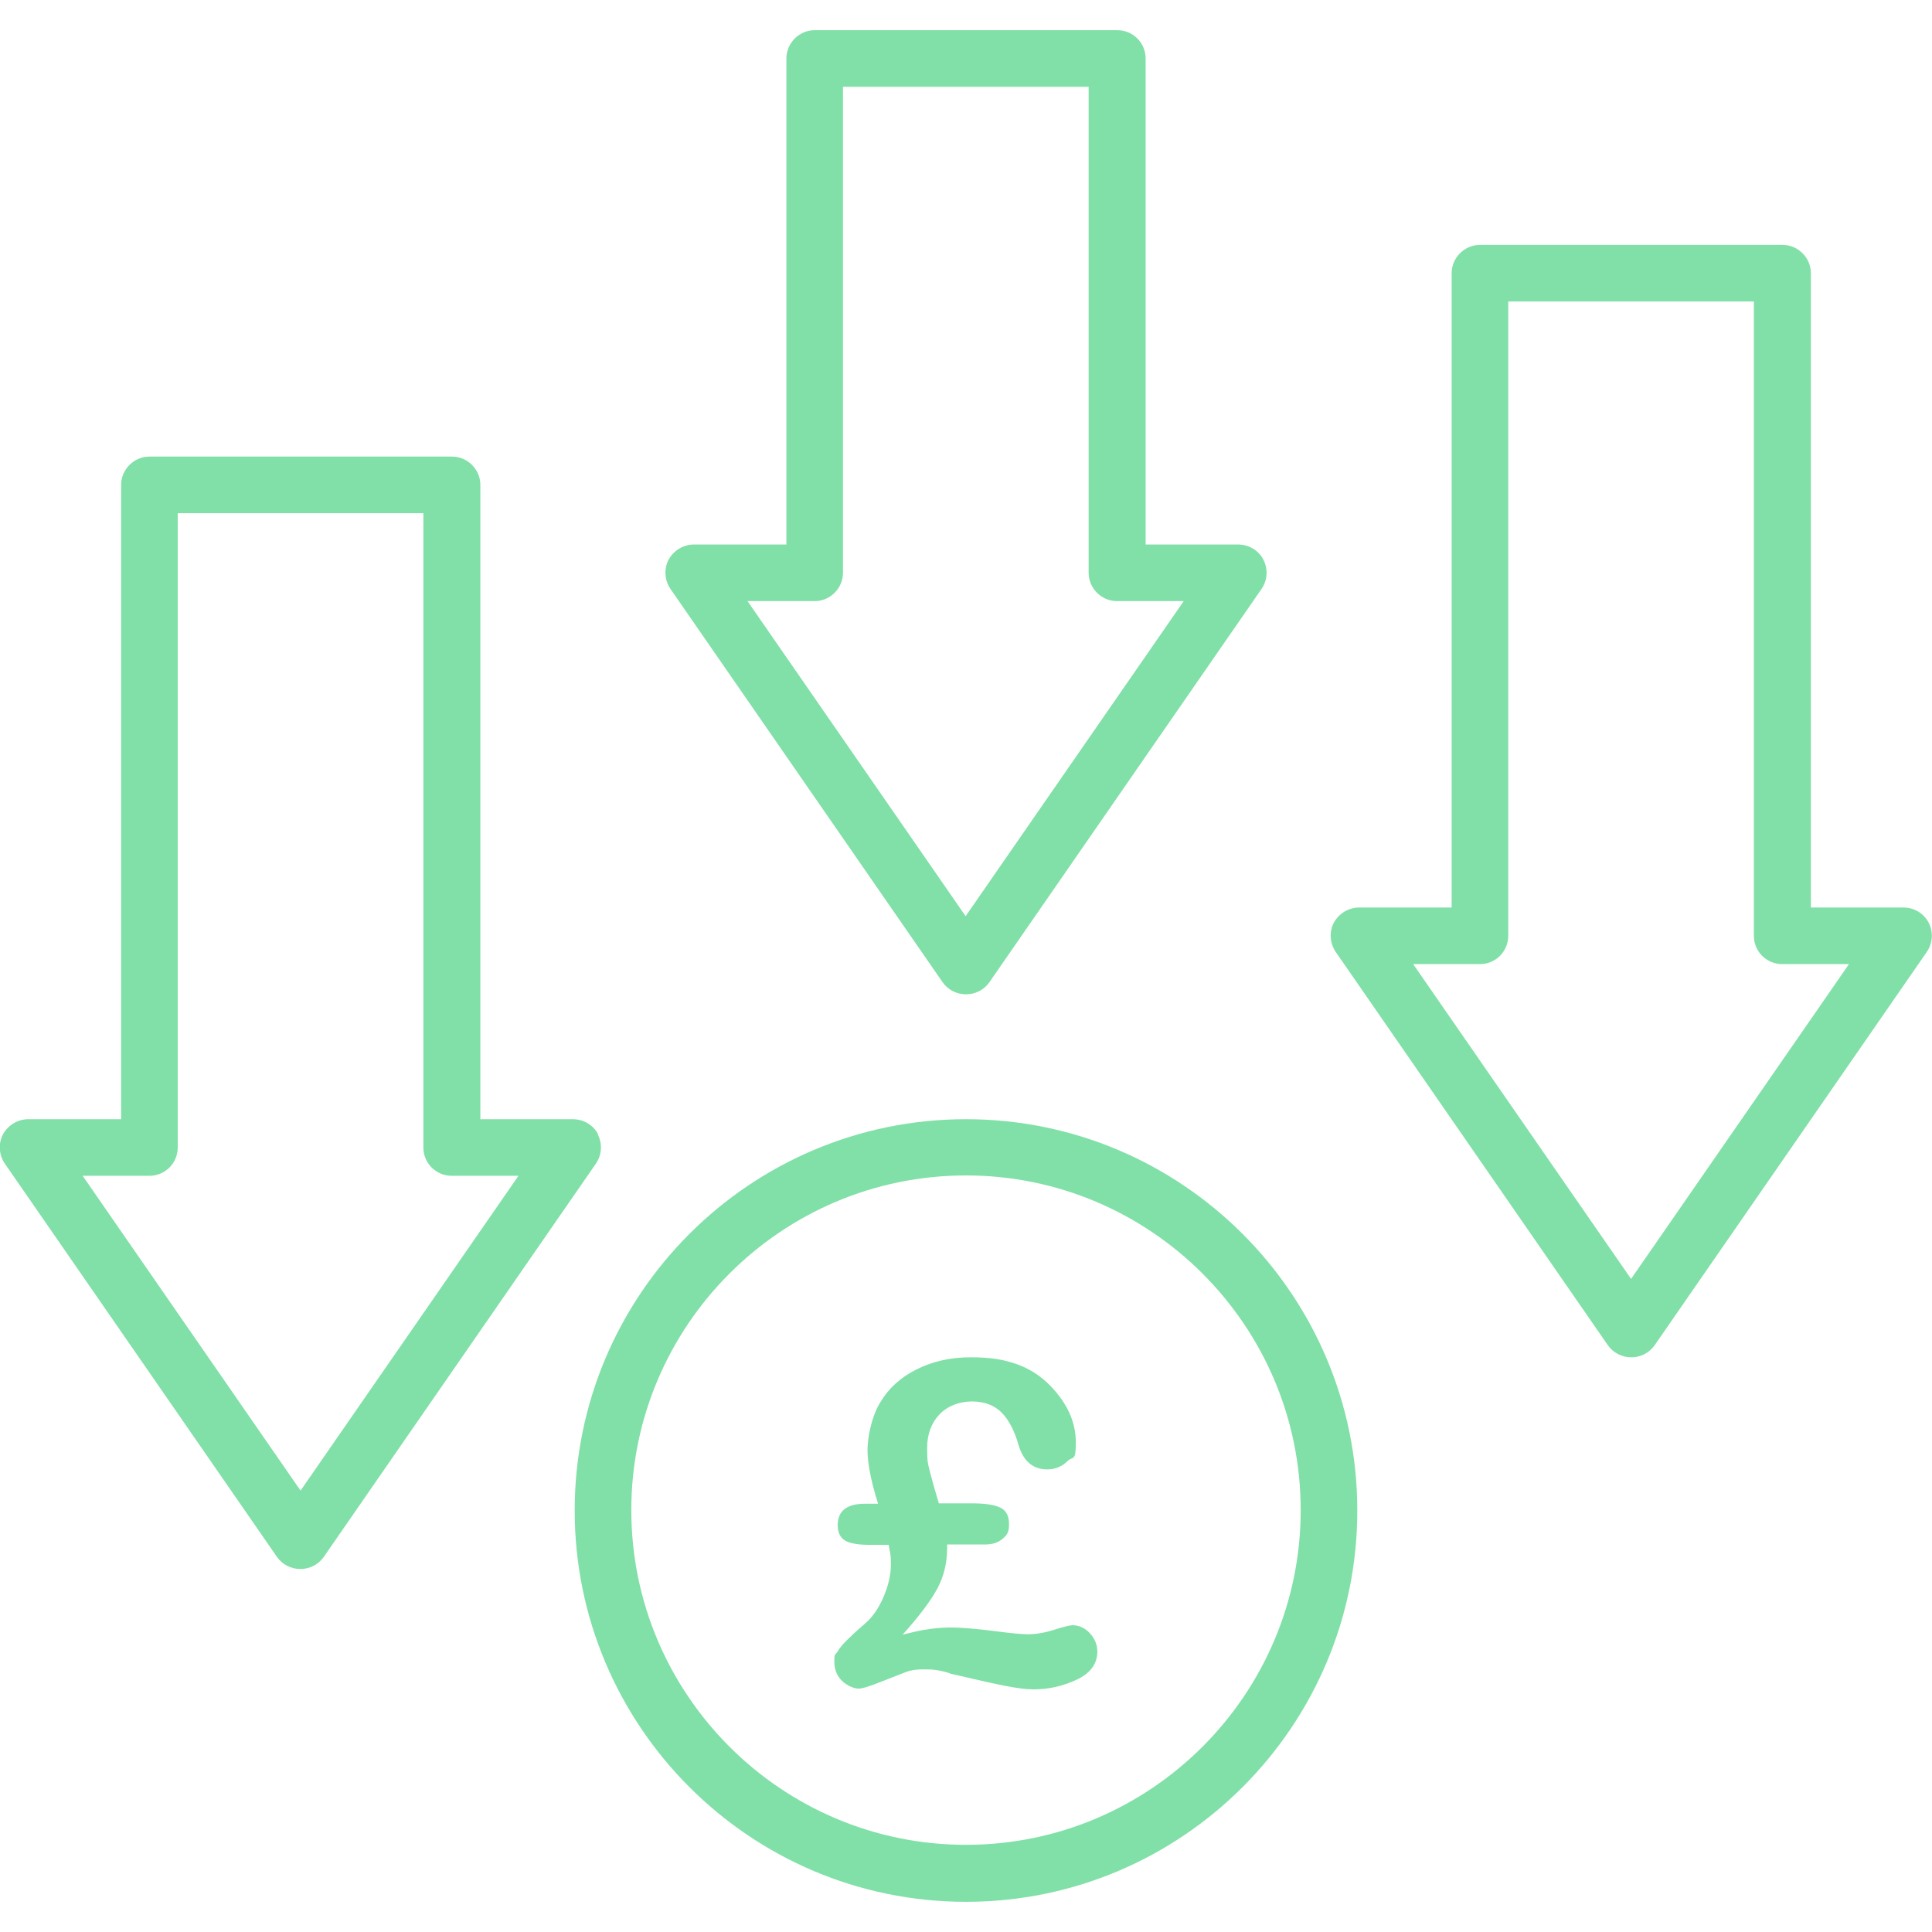
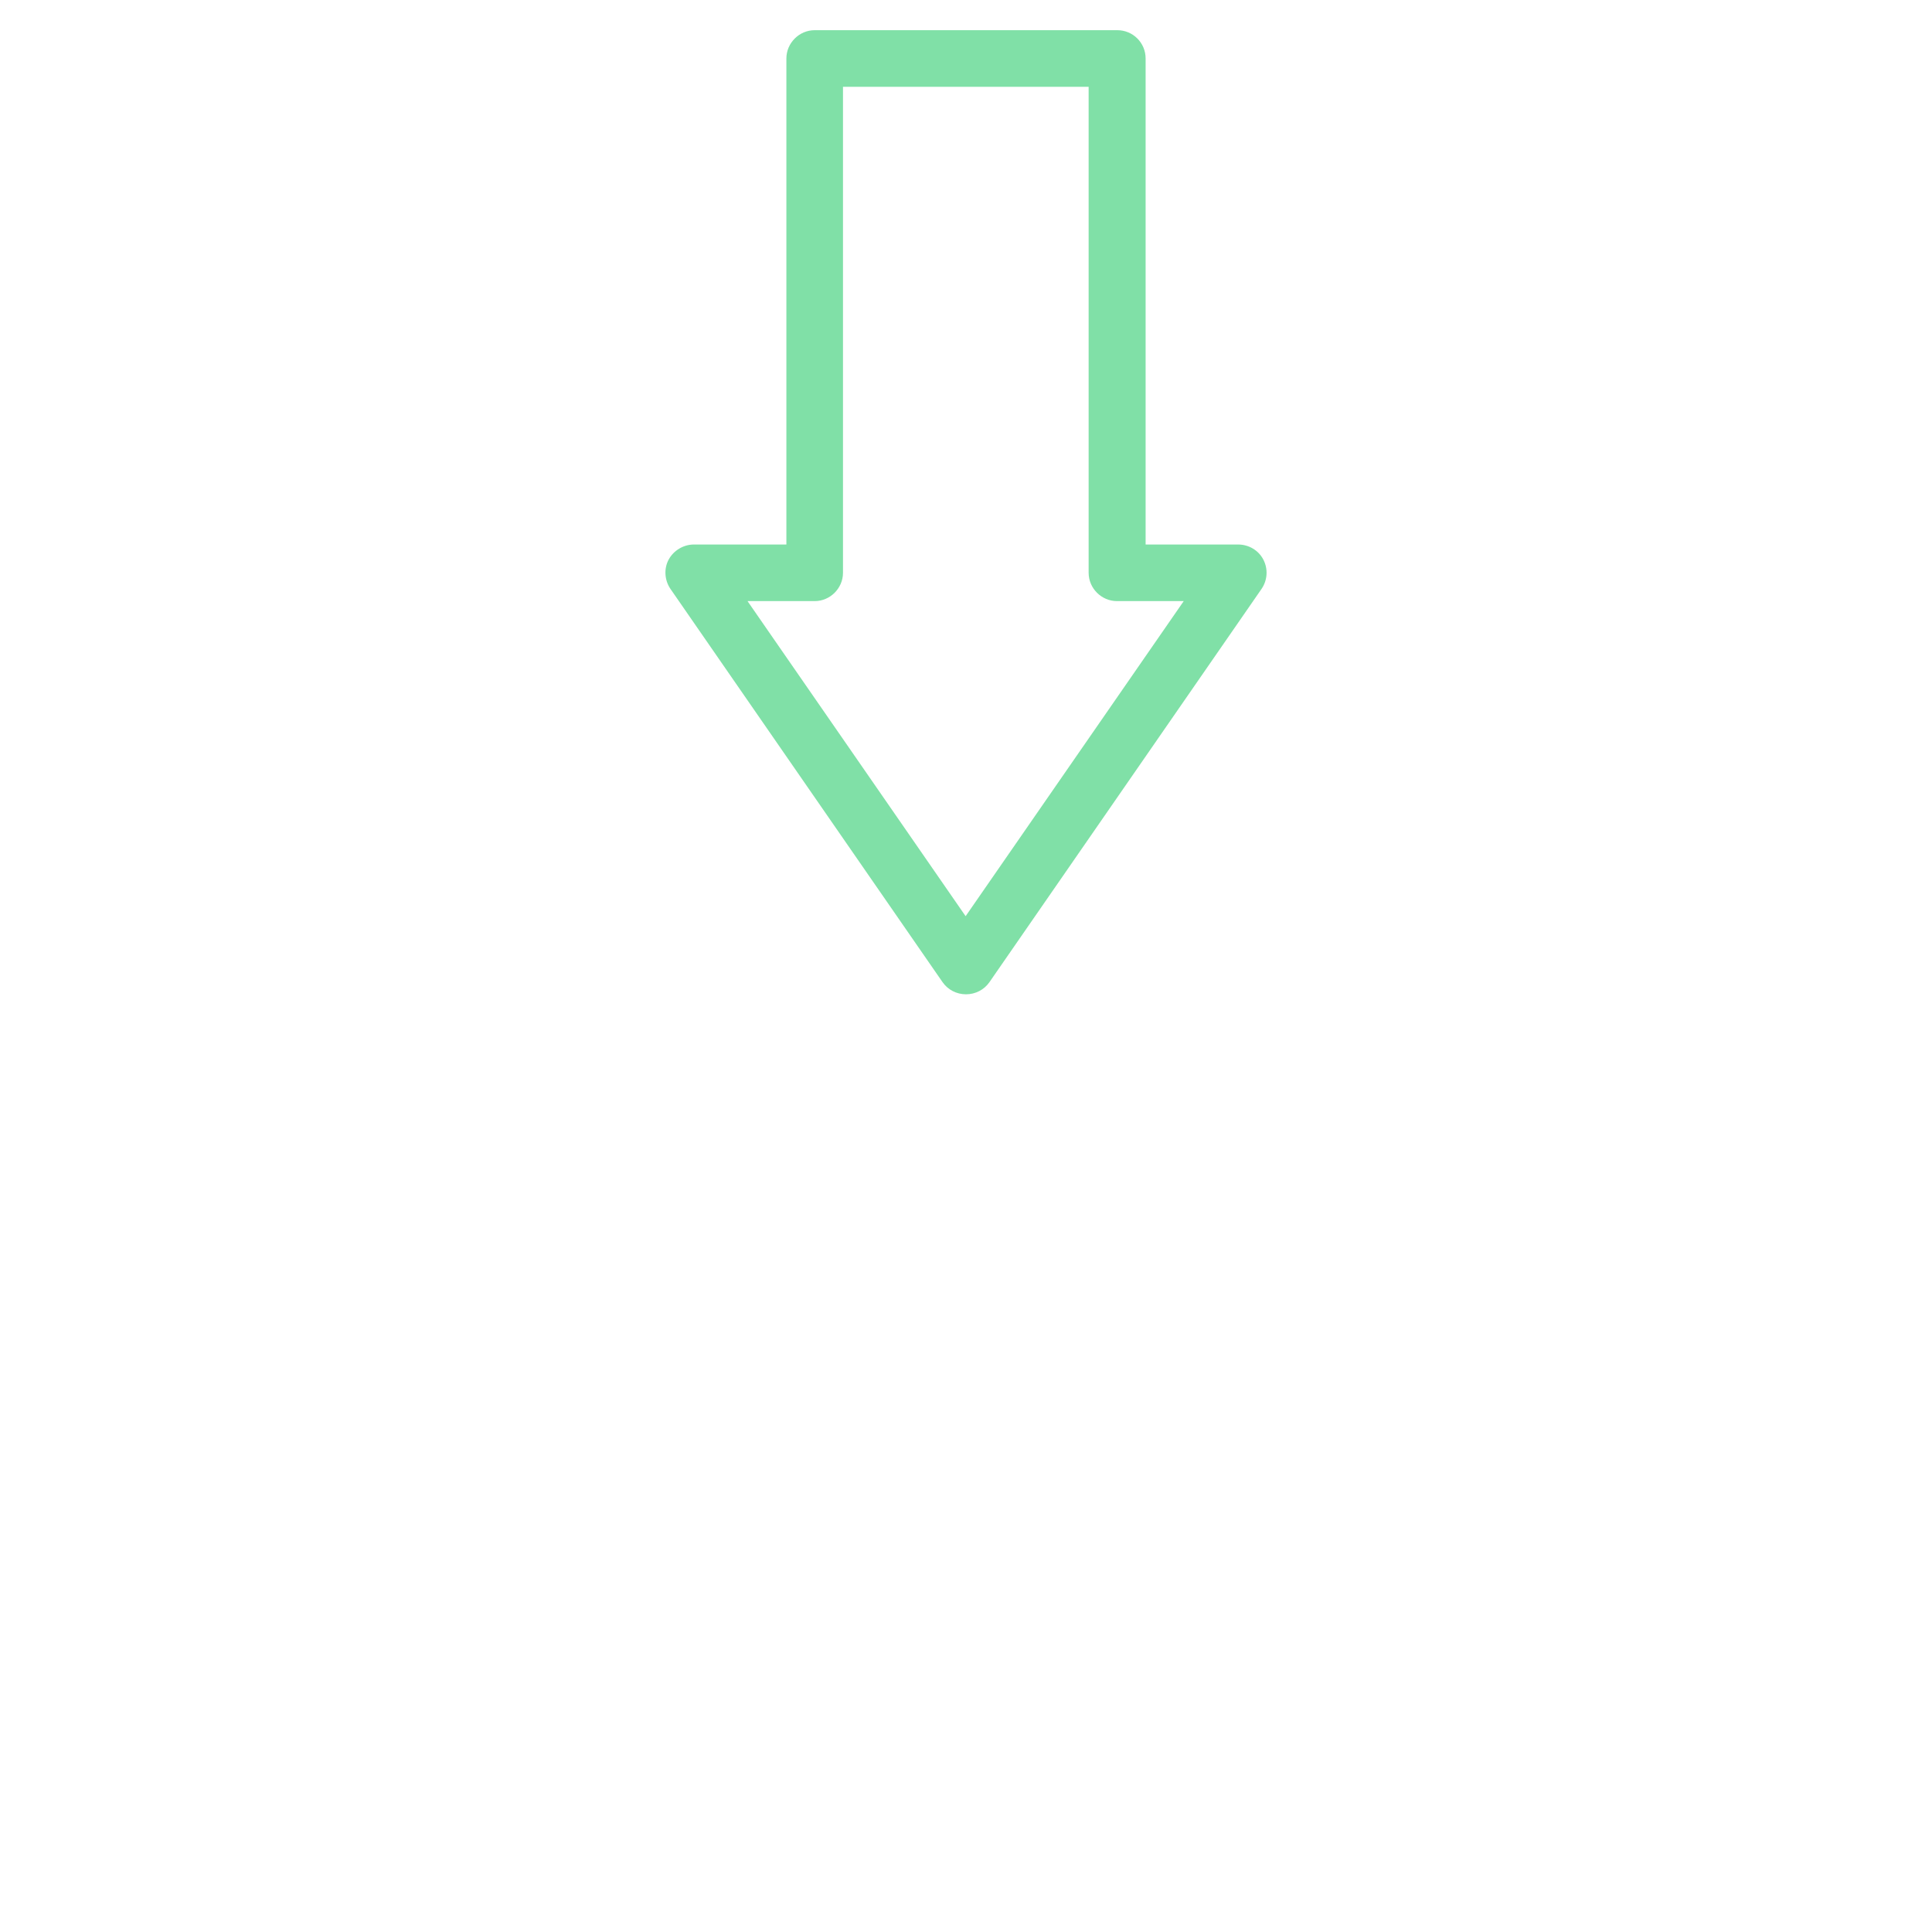
<svg xmlns="http://www.w3.org/2000/svg" id="Layer_1" data-name="Layer 1" version="1.1" viewBox="0 0 512 512">
  <defs>
    <style> .cls-1 { fill: #80e0a7; stroke-width: 0px; } </style>
  </defs>
-   <path class="cls-1" d="M256,296.6c-57.2,0-103.7,46.5-103.7,103.7s46.5,103.7,103.7,103.7,103.7-46.5,103.7-103.7-46.5-103.7-103.7-103.7ZM256,488.9c-48.9,0-88.7-39.8-88.7-88.7s39.8-88.7,88.7-88.7,88.7,39.8,88.7,88.7-39.8,88.7-88.7,88.7Z" />
  <path class="cls-1" d="M249.8,260.3c1.4,2,3.7,3.2,6.2,3.2s4.8-1.2,6.2-3.2l72.1-104.2c1.6-2.3,1.8-5.3.5-7.8-1.3-2.5-3.9-4-6.7-4h-24.5V15.5c0-4.2-3.4-7.5-7.5-7.5h-80.2c-4.1,0-7.5,3.4-7.5,7.5v128.8h-24.5c-2.8,0-5.4,1.6-6.7,4s-1.1,5.5.5,7.8l72.1,104.2ZM215.9,159.3c4.1,0,7.5-3.4,7.5-7.5V23h65.1v128.8c0,4.1,3.4,7.5,7.5,7.5h17.7l-57.8,83.5-57.8-83.5h17.7Z" />
-   <path class="cls-1" d="M511.1,244.5c-1.3-2.5-3.9-4-6.7-4h-24.5V72.4c0-4.1-3.4-7.5-7.5-7.5h-80.2c-4.1,0-7.5,3.4-7.5,7.5v168.1h-24.5c-2.8,0-5.4,1.6-6.7,4s-1.1,5.5.5,7.8l72.1,104.2c1.4,2,3.7,3.2,6.2,3.2s4.8-1.2,6.2-3.2l72.1-104.2c1.6-2.3,1.8-5.3.5-7.8ZM432.3,339l-57.8-83.5h17.7c4.2,0,7.5-3.4,7.5-7.5V79.9h65.1v168.1c0,4.2,3.4,7.5,7.5,7.5h17.7l-57.8,83.5Z" />
-   <path class="cls-1" d="M158.5,300.6c-1.3-2.5-3.9-4-6.7-4h-24.5v-168.1c0-4.1-3.4-7.5-7.5-7.5H39.6c-4.1,0-7.5,3.4-7.5,7.5v168.1H7.5c-2.8,0-5.4,1.6-6.7,4s-1.1,5.5.5,7.8l72.1,104.2c1.4,2,3.7,3.2,6.2,3.2s4.8-1.2,6.2-3.2l72.1-104.2c1.6-2.3,1.8-5.3.5-7.8ZM79.7,395.1l-57.8-83.5h17.7c4.2,0,7.5-3.4,7.5-7.5v-168.1h65.1v168.1c0,4.2,3.4,7.5,7.5,7.5h17.7l-57.8,83.5Z" />
-   <path class="cls-1" d="M248.9,398.4h8.6c3.2,0,5.6.3,7.3,1s2.6,2.1,2.6,4.5-.6,2.9-1.7,3.9c-1.2,1-2.7,1.5-4.5,1.5h-10.2v1c0,3.9-.9,7.5-2.6,10.7-1.8,3.3-4.8,7.3-9.2,12.2,1.3-.3,2.5-.6,3.8-.9,1.3-.3,2.7-.5,4.2-.7,1.6-.2,3.3-.3,5.1-.3s6.2.3,10.8.9c4.6.6,7.7.9,9.2.9,2.2,0,4.6-.4,7.1-1.2,2.5-.8,4.1-1.2,4.8-1.2,1.7,0,3.3.7,4.6,2.1,1.3,1.4,2,3,2,4.9,0,3.2-1.8,5.7-5.4,7.4-3.6,1.7-7.4,2.6-11.5,2.6s-9.6-1.3-21.3-4c-.3,0-.8-.2-1.6-.5-.7-.2-1.6-.4-2.7-.6-1.1-.2-2.4-.2-3.9-.2s-3,.2-4.3.7c-1.2.5-3.4,1.3-6.4,2.5-3,1.2-5.1,1.9-6.2,1.9s-2.9-.7-4.3-2c-1.4-1.3-2.1-3.1-2.1-5.2s.2-1.7.8-2.5c.5-.9,1.3-1.9,2.4-3,1.1-1.1,2.7-2.6,4.9-4.5,2-1.7,3.6-4,4.9-7,1.3-3,2-5.9,2-8.8s-.2-2.7-.6-5.1h-4.9c-2.9,0-5-.3-6.4-1s-2.2-2.1-2.2-4.2c0-3.8,2.4-5.7,7.3-5.7h3.4c-1.9-6-2.8-10.8-2.8-14.2s1.1-9,3.4-12.7c2.2-3.7,5.4-6.6,9.6-8.7,4.2-2.1,8.9-3.2,14.3-3.2s8.8.6,12.2,1.8c3.4,1.2,6.4,3.1,9,5.8,4.5,4.7,6.7,9.6,6.7,14.9s-.7,3.6-2.2,5c-1.5,1.5-3.3,2.2-5.4,2.2-3.7,0-6.2-2.1-7.5-6.2-1.1-4-2.7-7-4.6-8.9-1.9-1.9-4.6-2.9-7.8-2.9s-6.4,1.1-8.6,3.4c-2.2,2.3-3.3,5.3-3.3,8.9s.2,4.2.7,6.2,1.3,4.8,2.4,8.5Z" />
</svg>